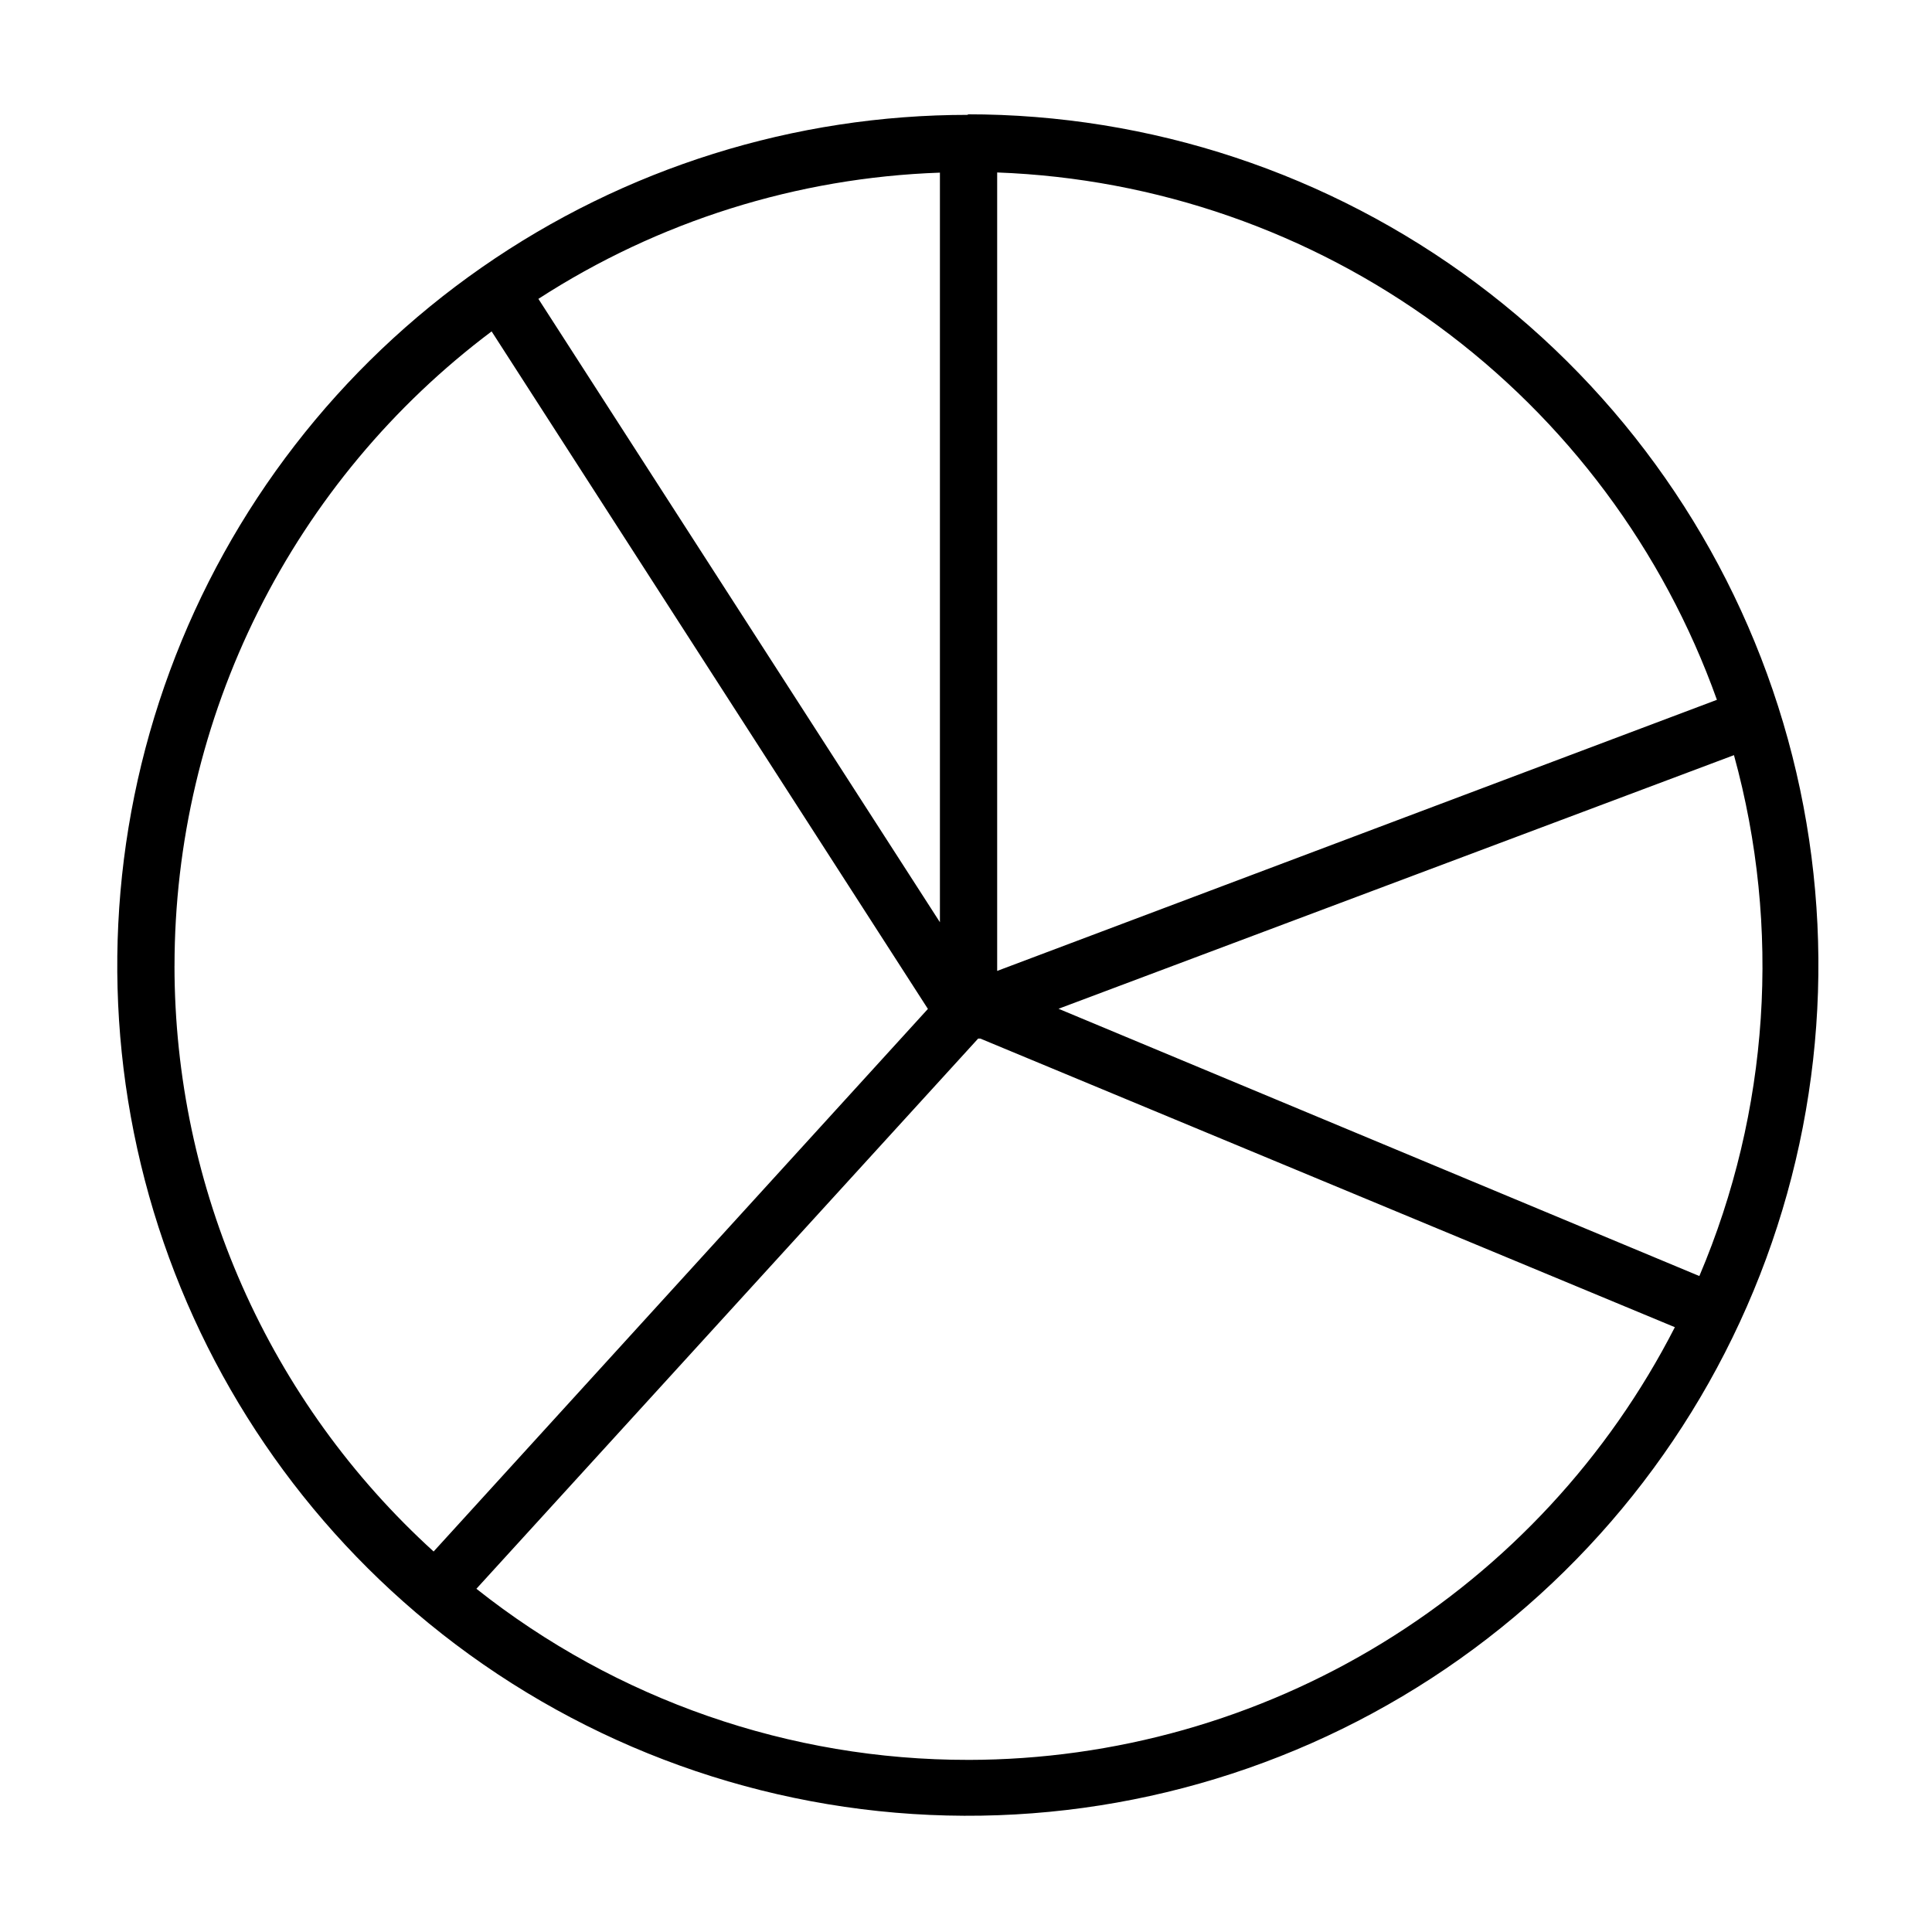
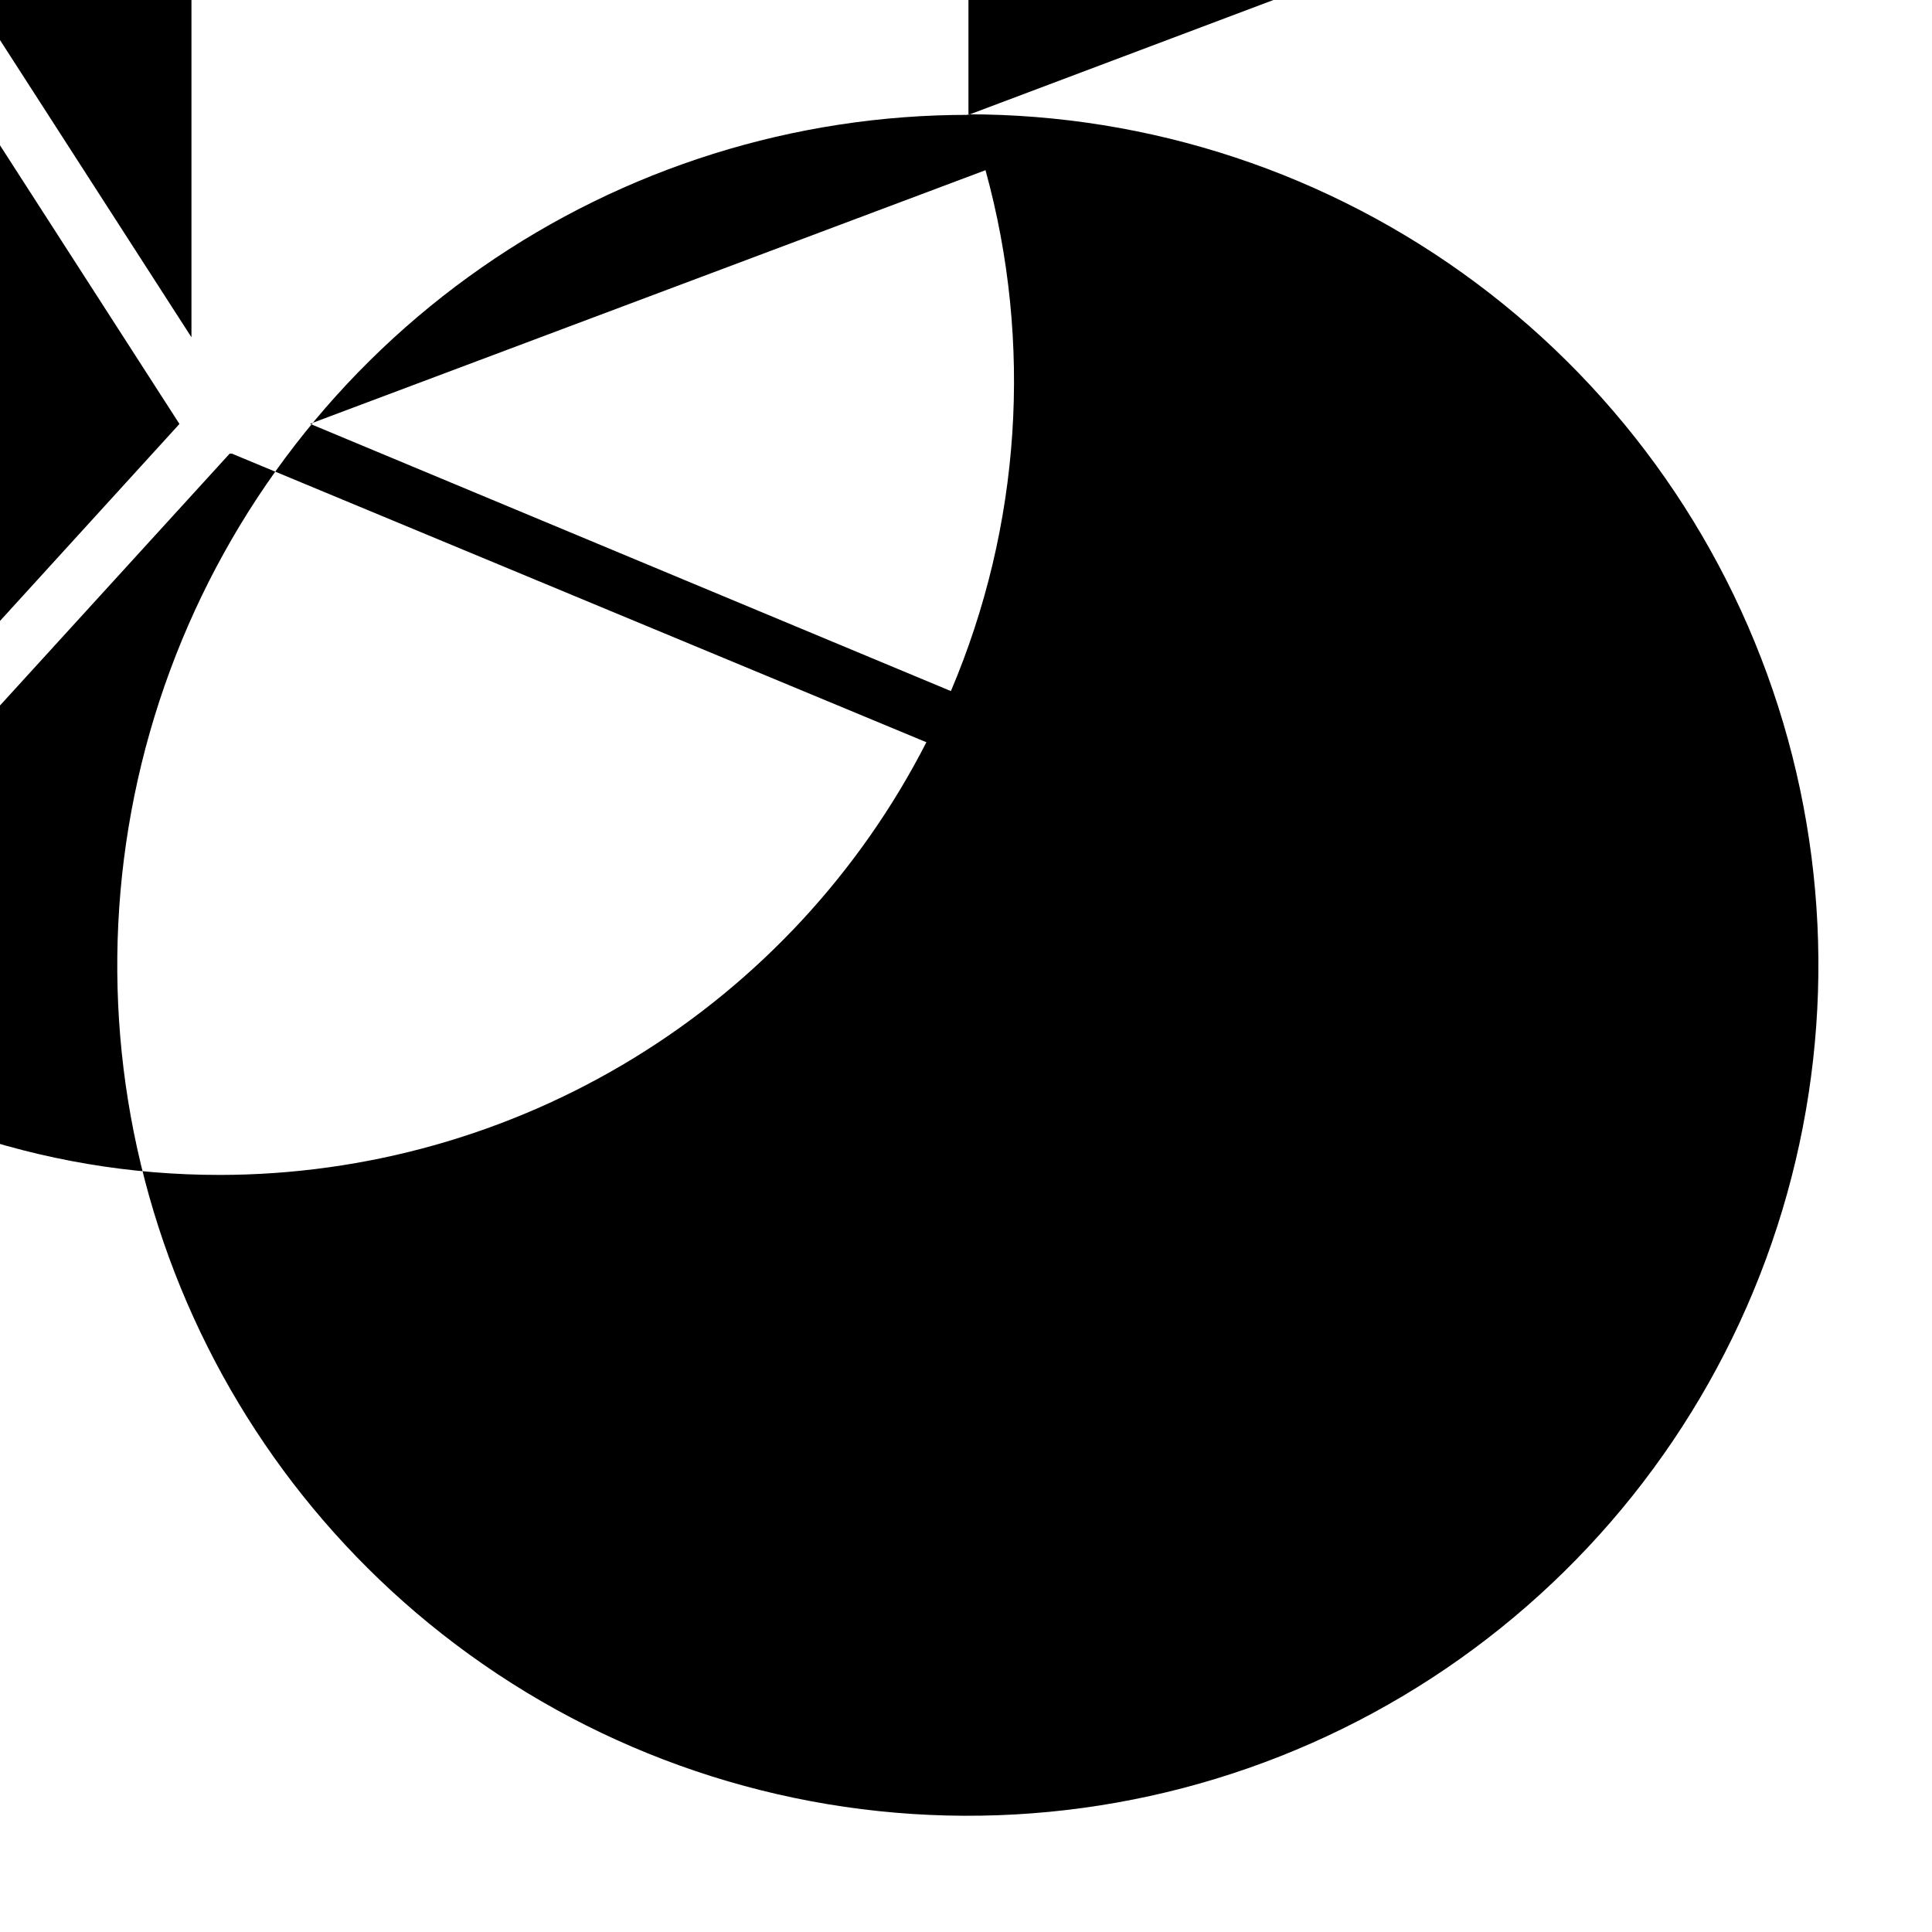
<svg xmlns="http://www.w3.org/2000/svg" fill="#000000" width="800px" height="800px" version="1.1" viewBox="144 144 512 512">
-   <path d="m400.65 174.44c-46.109-0.035-91.121 14.074-128.96 40.418-37.844 26.348-66.695 63.668-82.664 106.93-15.969 43.254-18.289 90.371-6.644 134.98 11.645 44.617 36.695 84.59 71.766 114.52 36.996 31.551 83.199 50.293 131.72 53.438 48.52 3.141 96.758-9.484 137.51-35.996 40.758-26.516 71.852-65.492 88.645-111.12 16.793-45.629 18.383-95.465 4.539-142.07-13.848-46.605-42.391-87.488-81.375-116.55-38.98-29.059-86.312-44.738-134.93-44.695zm198.35 155.02-190.74 71.844v-211.6c42.121 1.555 82.812 15.703 116.81 40.617 34 24.91 59.754 59.445 73.93 99.141zm-205.91 58.945-106.41-165.2c31.785-20.578 68.562-32.141 106.41-33.453zm-202.84 11.59c0-32.633 7.594-64.812 22.18-94 14.586-29.188 35.762-54.582 61.855-74.172l115.62 179.55-130.99 143.79c-21.621-19.656-38.898-43.613-50.723-70.336-11.824-26.723-17.938-55.617-17.949-84.836zm210.39 210.39c-47.336 0.062-93.301-15.922-130.39-45.344l132.96-145.8h0.605l184.04 76.48c-17.641 34.48-44.453 63.43-77.48 83.66-33.031 20.23-71 30.957-109.73 31.008zm193.71-128.22-169.83-70.832 179-67.211c12.602 45.73 9.371 94.383-9.172 138.04z" />
+   <path d="m400.65 174.44c-46.109-0.035-91.121 14.074-128.96 40.418-37.844 26.348-66.695 63.668-82.664 106.93-15.969 43.254-18.289 90.371-6.644 134.98 11.645 44.617 36.695 84.59 71.766 114.52 36.996 31.551 83.199 50.293 131.72 53.438 48.52 3.141 96.758-9.484 137.51-35.996 40.758-26.516 71.852-65.492 88.645-111.12 16.793-45.629 18.383-95.465 4.539-142.07-13.848-46.605-42.391-87.488-81.375-116.55-38.98-29.059-86.312-44.738-134.93-44.695zv-211.6c42.121 1.555 82.812 15.703 116.81 40.617 34 24.91 59.754 59.445 73.93 99.141zm-205.91 58.945-106.41-165.2c31.785-20.578 68.562-32.141 106.41-33.453zm-202.84 11.59c0-32.633 7.594-64.812 22.18-94 14.586-29.188 35.762-54.582 61.855-74.172l115.62 179.55-130.99 143.79c-21.621-19.656-38.898-43.613-50.723-70.336-11.824-26.723-17.938-55.617-17.949-84.836zm210.39 210.39c-47.336 0.062-93.301-15.922-130.39-45.344l132.96-145.8h0.605l184.04 76.48c-17.641 34.48-44.453 63.43-77.48 83.66-33.031 20.23-71 30.957-109.73 31.008zm193.71-128.22-169.83-70.832 179-67.211c12.602 45.73 9.371 94.383-9.172 138.04z" />
</svg>